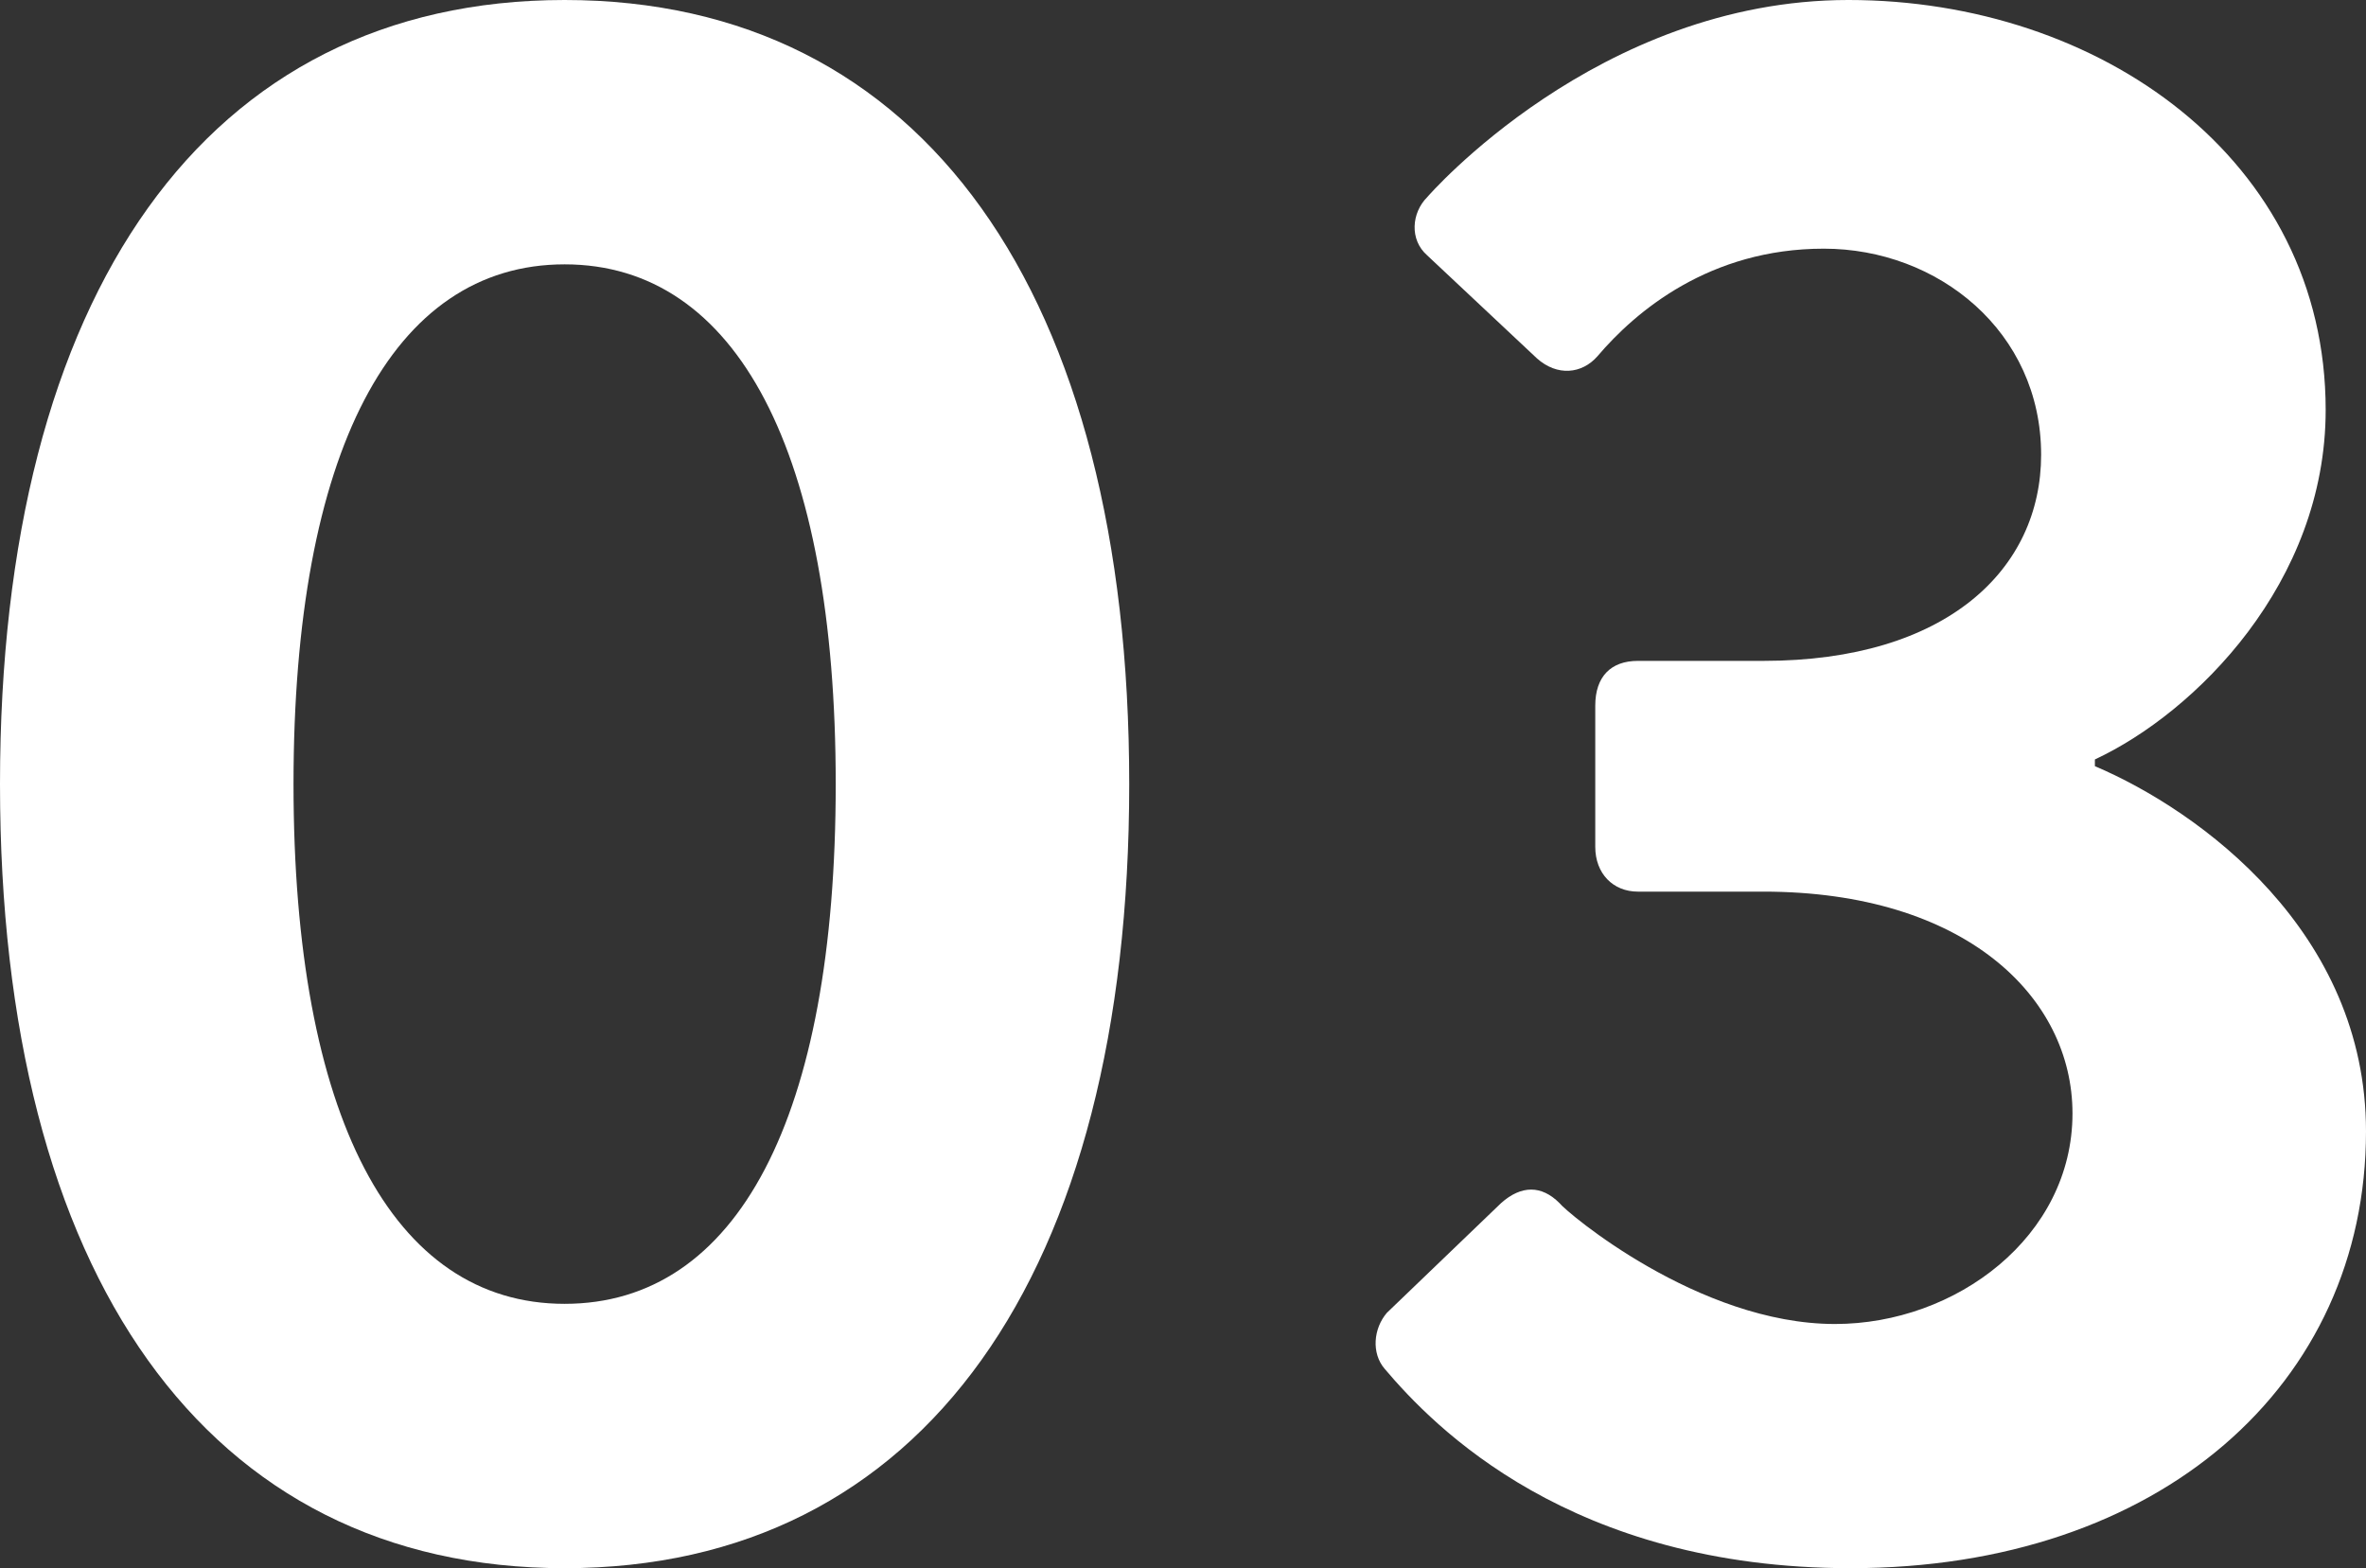
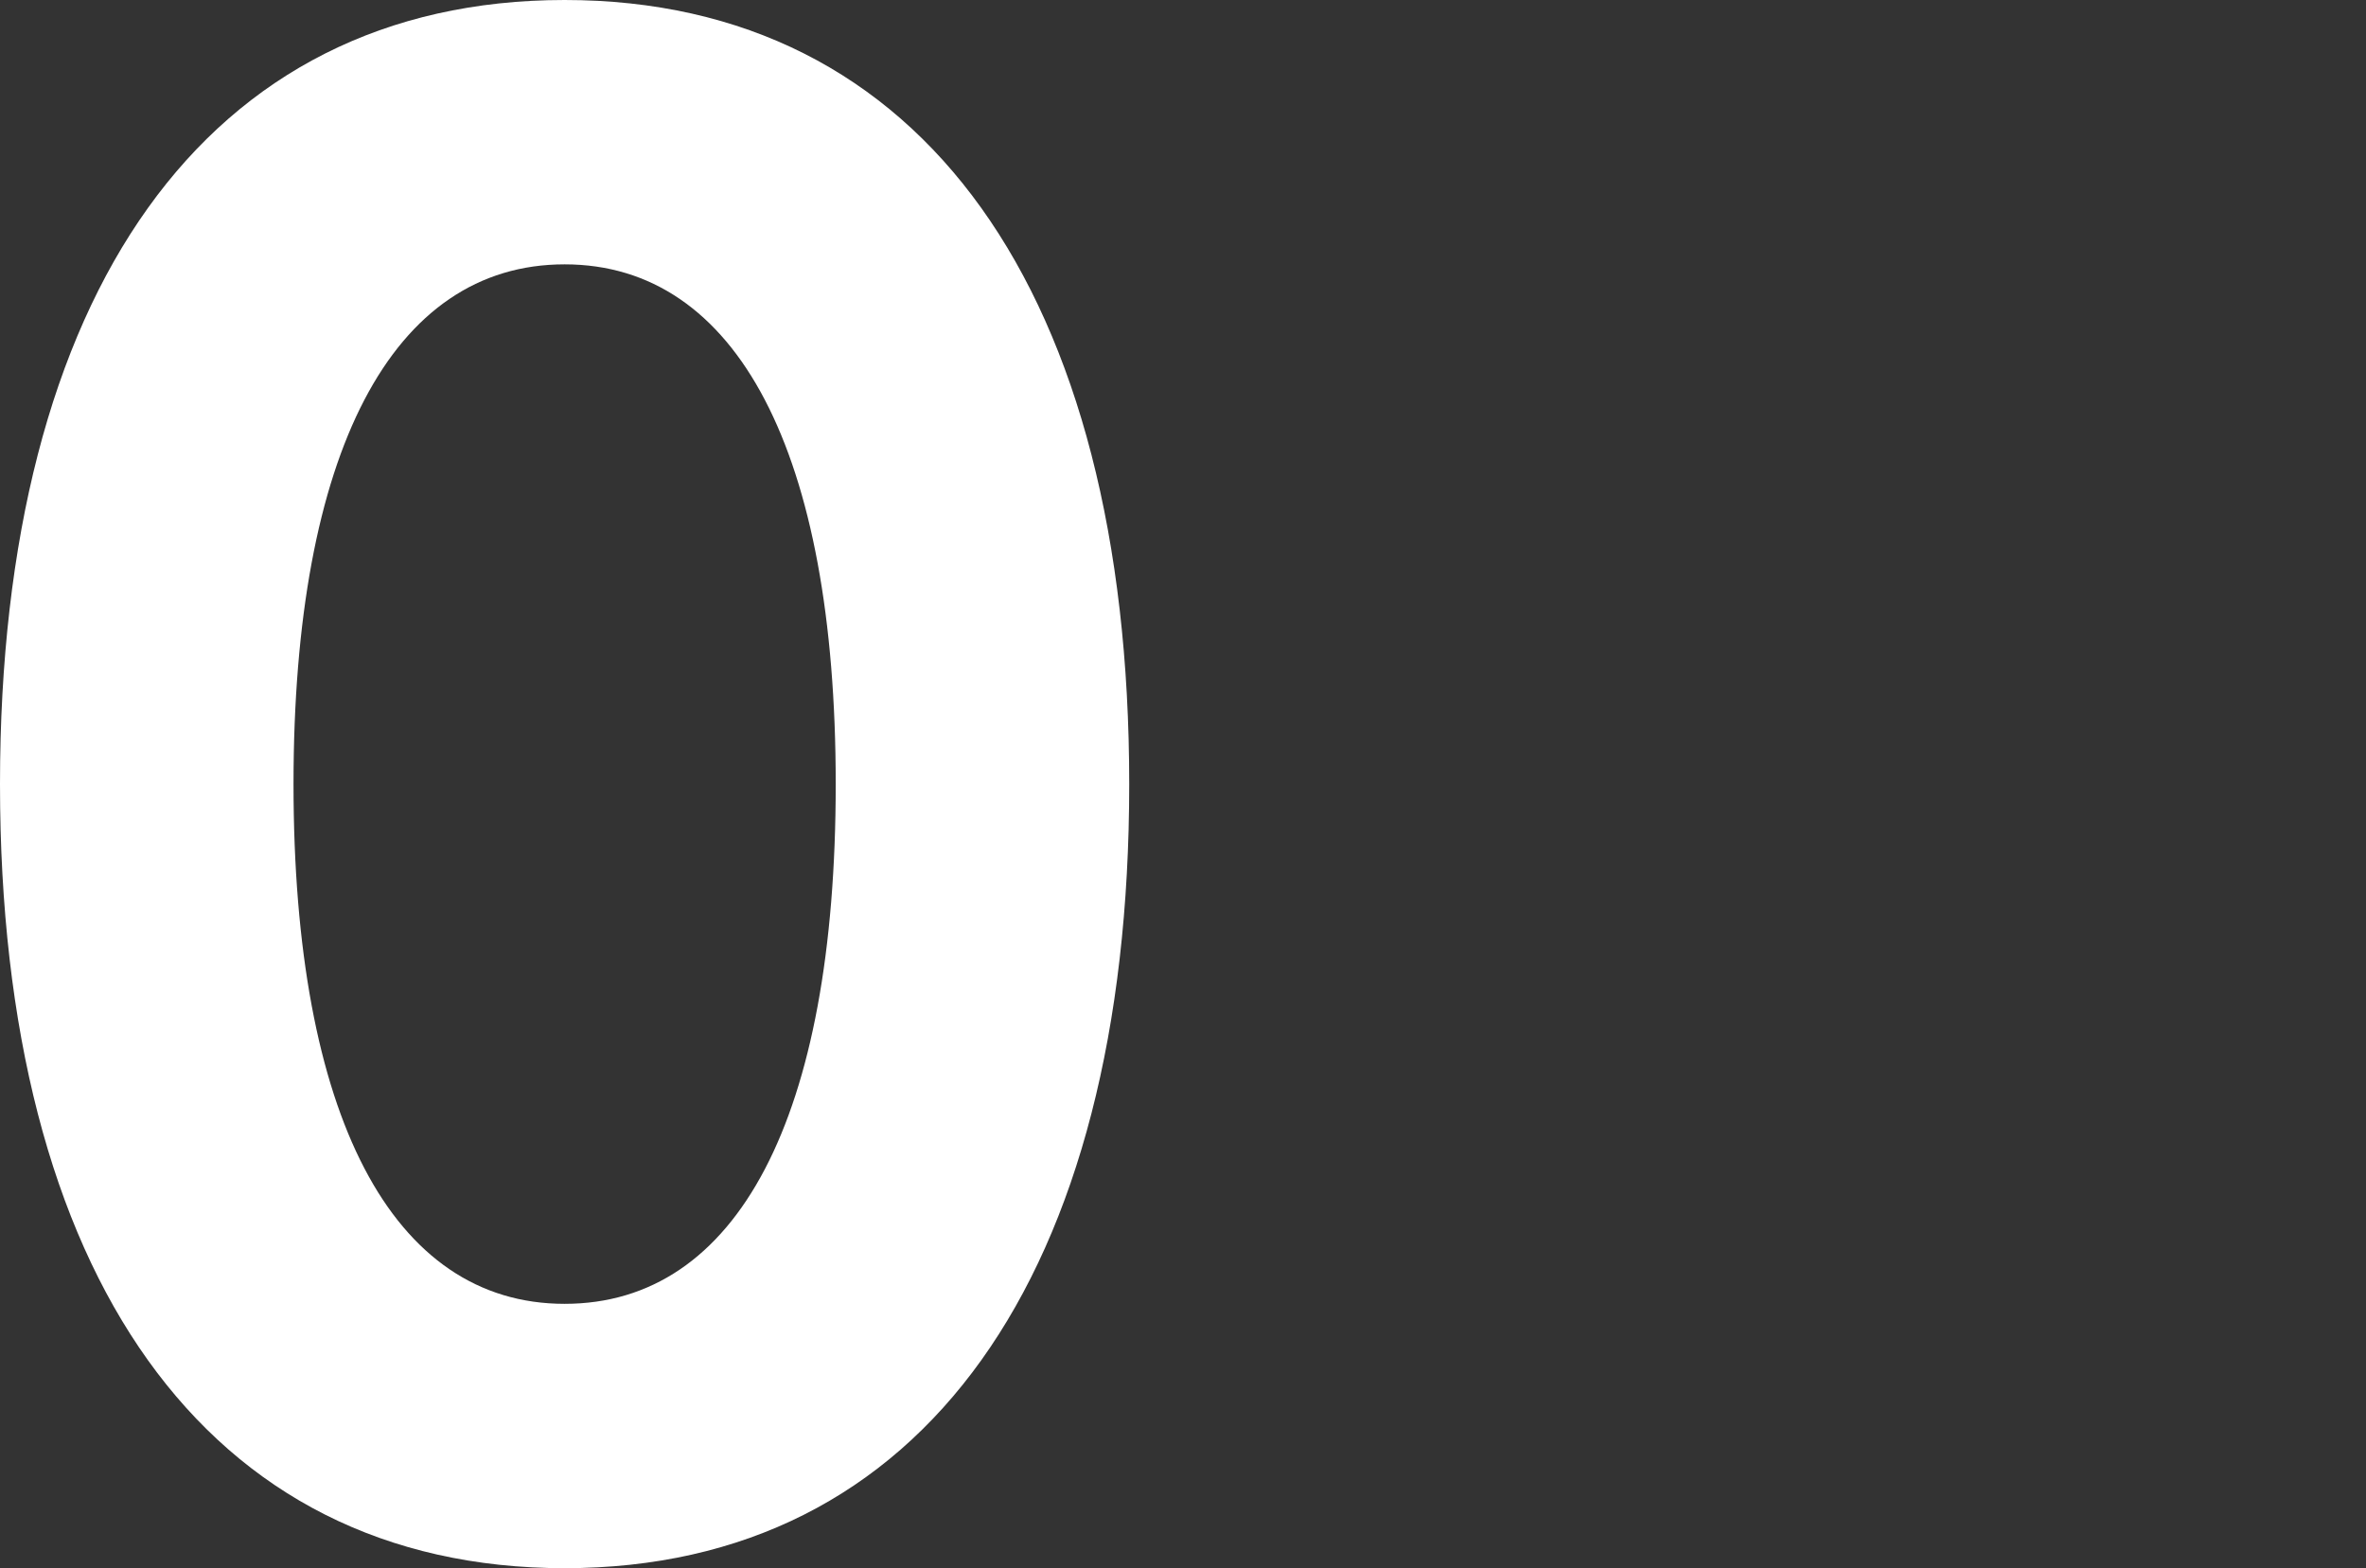
<svg xmlns="http://www.w3.org/2000/svg" id="_レイヤー_2" data-name="レイヤー_2" viewBox="0 0 95.04 63">
  <rect x="0" y="0" width="95.04" height="63" fill="#333333" stroke="none" />
  <defs>
    <style>
      .cls-1 {
        fill: #fff;
      }
    </style>
  </defs>
  <g id="_レイヤー_1-2" data-name="レイヤー_1">
    <g>
      <path class="cls-1" d="M0,31.5C0,11.79,8.28,0,22.68,0s22.68,11.79,22.68,31.5-8.28,31.5-22.68,31.5S0,51.21,0,31.5ZM33.57,31.5c0-13.32-3.96-20.88-10.89-20.88s-10.89,7.56-10.89,20.88,3.96,20.88,10.89,20.88,10.89-7.47,10.89-20.88Z" />
-       <path class="cls-1" d="M55.71,52.74l4.59-4.41c.81-.72,1.62-.72,2.34,0,.27.36,5.58,4.86,11.07,4.86,4.86,0,9.54-3.51,9.54-8.46,0-4.68-4.32-8.91-12.42-8.91h-5.04c-.99,0-1.71-.72-1.71-1.8v-5.67c0-1.17.63-1.8,1.71-1.8h5.04c7.38,0,11.16-3.69,11.16-8.28,0-4.95-4.14-8.28-8.73-8.28s-7.56,2.52-9.09,4.32c-.63.72-1.62.81-2.43.09l-4.41-4.14c-.72-.63-.63-1.71,0-2.34,0,0,6.84-7.92,16.92-7.92s19.17,6.39,19.17,16.47c0,6.93-5.22,12.15-9.27,14.04v.27c4.23,1.8,10.89,6.66,10.89,14.67,0,10.17-8.28,17.55-20.7,17.55-11.25,0-16.74-5.67-18.72-8.01-.54-.63-.45-1.62.09-2.25Z" />
    </g>
  </g>
</svg>